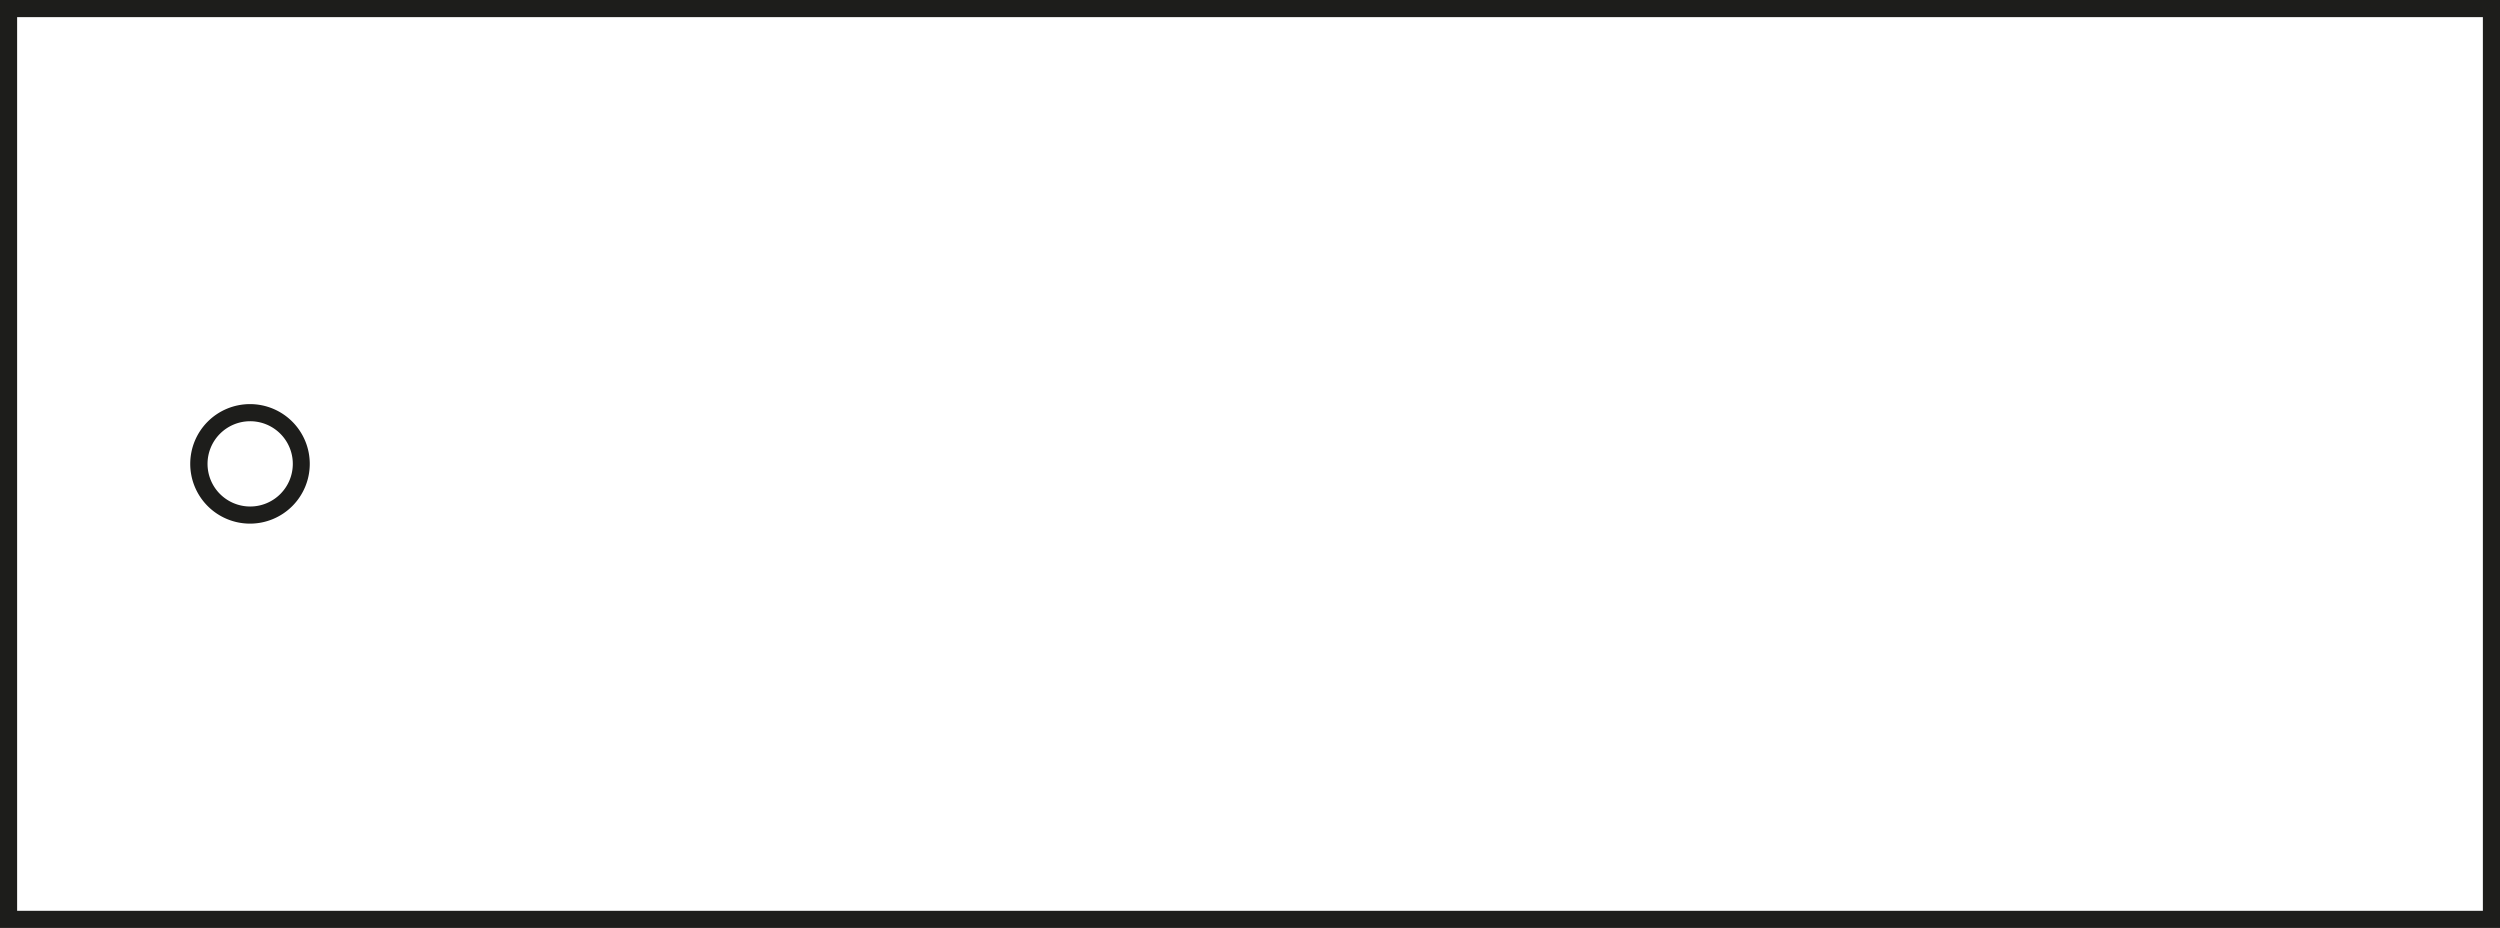
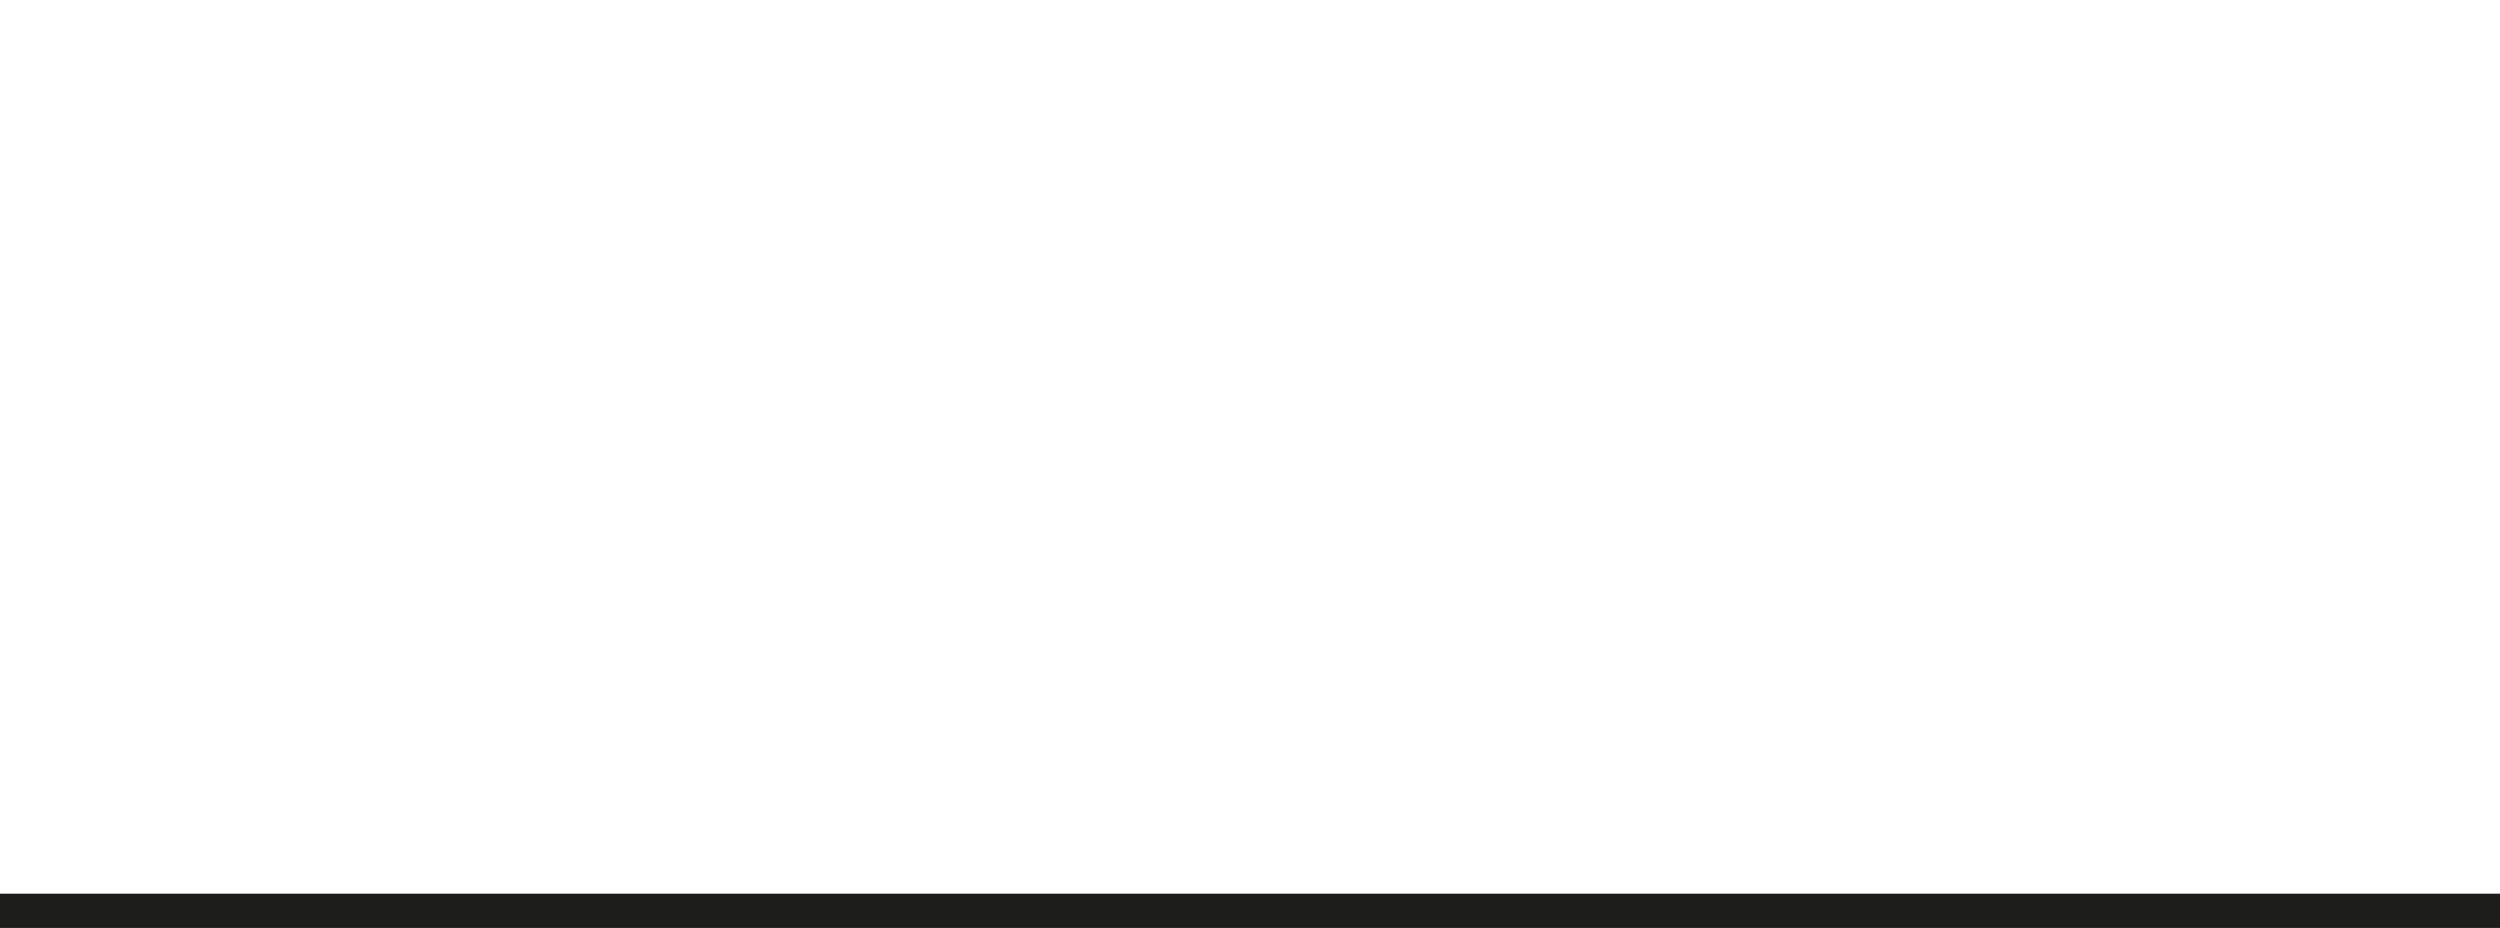
<svg xmlns="http://www.w3.org/2000/svg" viewBox="0 0 146 54.19">
  <defs>
    <style>.cls-1{fill:#1d1d1b;}</style>
  </defs>
  <g id="Layer_2" data-name="Layer 2">
    <g id="Layer_1-2" data-name="Layer 1">
      <g id="Rectangle_97_x_36_mm" data-name="Rectangle 97 x 36 mm">
-         <path class="cls-1" d="M145,1V53.19H1V1H145m1-1H0V54.19H146V0Z" />
-         <path class="cls-1" d="M14.6,24.6a2.49,2.49,0,1,1-2.48,2.49A2.49,2.49,0,0,1,14.6,24.6m0-1a3.49,3.49,0,1,0,3.49,3.49A3.49,3.49,0,0,0,14.6,23.6Z" />
+         <path class="cls-1" d="M145,1V53.19H1H145m1-1H0V54.19H146V0Z" />
      </g>
    </g>
  </g>
</svg>